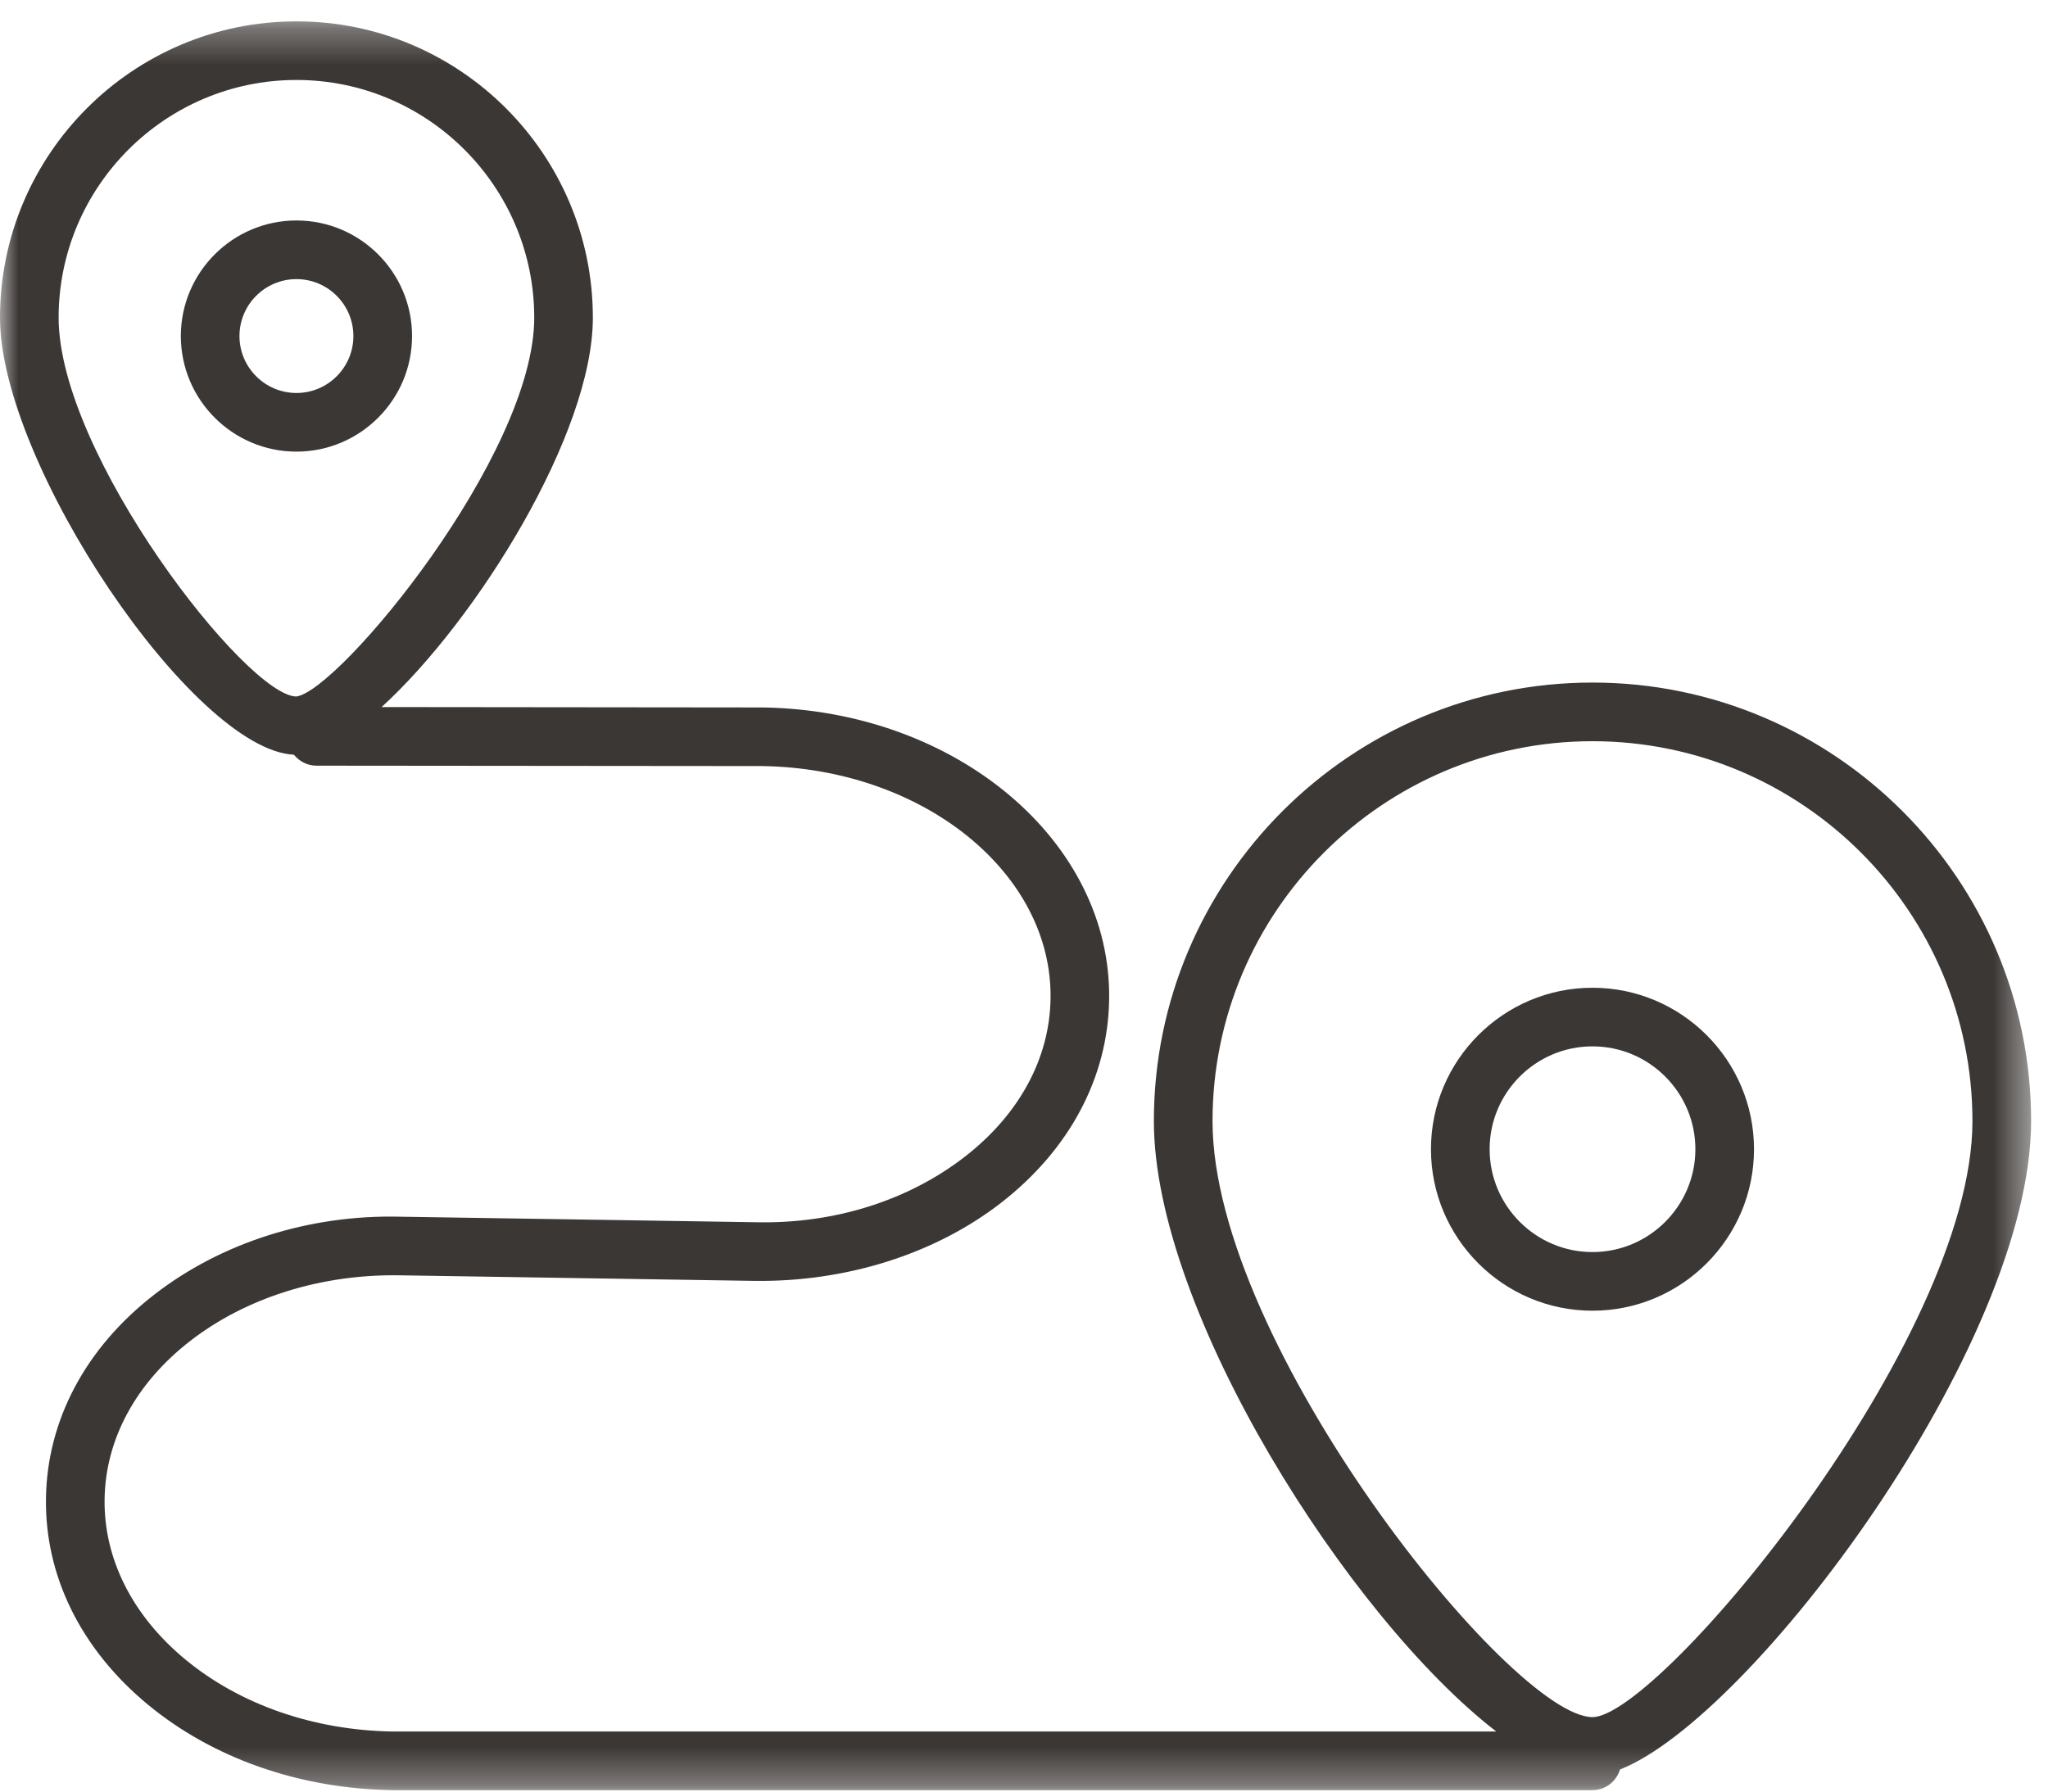
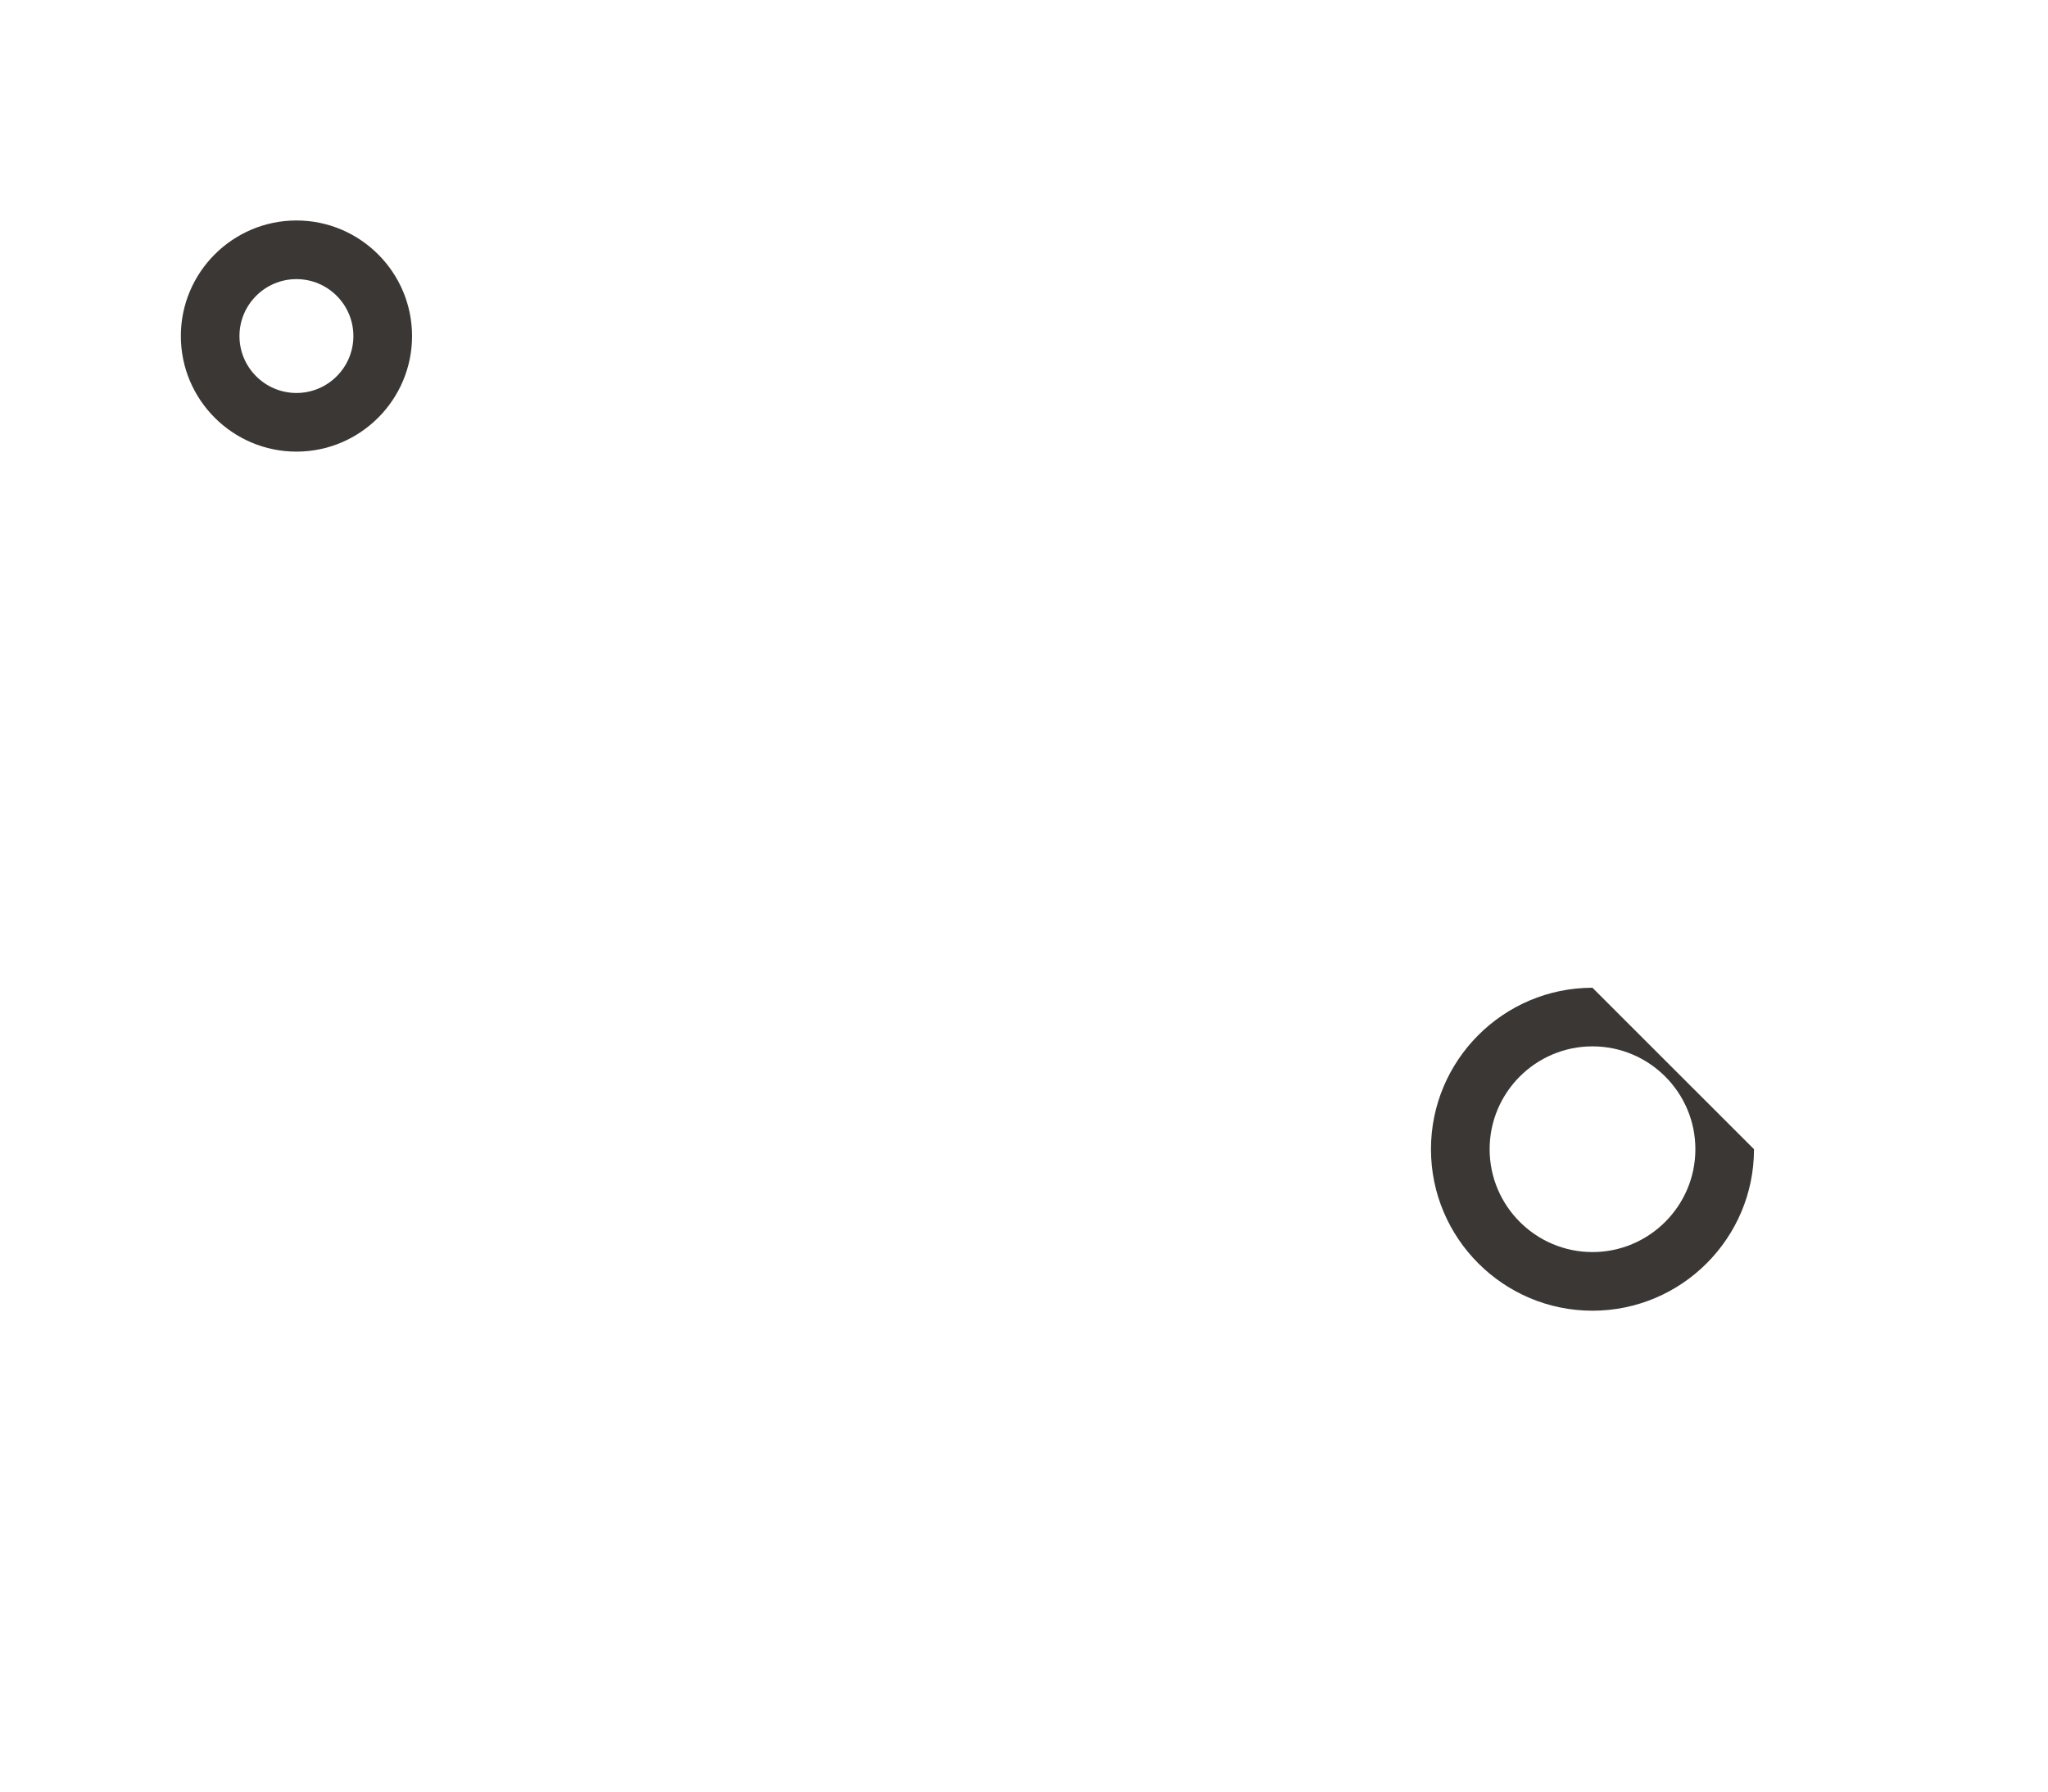
<svg xmlns="http://www.w3.org/2000/svg" xmlns:xlink="http://www.w3.org/1999/xlink" width="56px" height="49px" viewBox="0 0 56 49" version="1.1">
  <title>Group 8</title>
  <desc>Created with Sketch.</desc>
  <defs>
    <polygon id="path-1" points="0 0.308 55.538 0.308 55.538 48.684 0 48.684" />
  </defs>
  <g id="Page-1" stroke="none" stroke-width="1" fill="none" fill-rule="evenodd">
    <g id="Desktop-HD-Diner-overzicht" transform="translate(-371, -1025)">
      <g id="Group-8" transform="translate(371, 1025)">
        <g id="Group-3" transform="translate(0, 0.276)">
          <mask id="mask-2" fill="white">
            <use xlink:href="#path-1" />
          </mask>
          <g id="Clip-2" />
-           <path d="M43.544,46.687 C41.332,46.687 33.155,36.491 33.155,30.387 C33.155,24.657 37.816,19.996 43.544,19.996 C49.273,19.996 53.934,24.657 53.934,30.387 C53.934,36.412 45.358,46.687 43.544,46.687 M1.603,8.413 C1.603,4.828 4.52,1.911 8.106,1.911 C11.691,1.911 14.608,4.828 14.608,8.413 C14.608,12.174 9.279,18.611 8.106,18.773 C6.755,18.773 1.603,12.16 1.603,8.413 M55.538,30.387 C55.538,23.773 50.157,18.392 43.544,18.392 C36.932,18.392 31.551,23.773 31.551,30.387 C31.551,35.592 36.887,43.976 40.914,47.081 L10.735,47.081 C8.573,47.046 6.559,46.345 5.062,45.106 C3.617,43.908 2.834,42.351 2.86,40.718 C2.886,39.085 3.716,37.551 5.198,36.401 C6.733,35.209 8.793,34.568 10.931,34.604 L20.63,34.756 C23.111,34.789 25.549,34.036 27.371,32.622 C29.246,31.166 30.296,29.192 30.328,27.063 C30.397,22.741 26.156,19.155 20.863,19.073 L10.435,19.062 C13.048,16.676 16.211,11.575 16.211,8.413 C16.211,3.944 12.575,0.308 8.106,0.308 C3.636,0.308 0,3.944 0,8.413 C0,12.405 5.288,20.236 8.035,20.365 C8.183,20.543 8.396,20.663 8.645,20.665 L20.85,20.676 C25.247,20.745 28.78,23.6 28.726,27.039 C28.701,28.672 27.869,30.204 26.389,31.355 C24.854,32.548 22.828,33.204 20.654,33.152 L10.955,33.001 C8.442,32.938 6.037,33.719 4.214,35.135 C2.34,36.59 1.29,38.565 1.257,40.694 C1.223,42.822 2.211,44.827 4.039,46.341 C5.817,47.812 8.185,48.645 10.723,48.684 L43.544,48.684 C43.903,48.684 44.196,48.445 44.298,48.119 C47.905,46.704 55.538,36.519 55.538,30.387" id="Fill-1" fill="#3B3735" mask="url(#mask-2)" />
        </g>
-         <path d="M43.544,34.244 C41.994,34.244 40.732,32.981 40.732,31.431 C40.732,29.879 41.994,28.618 43.544,28.618 C45.095,28.618 46.358,29.879 46.358,31.431 C46.358,32.981 45.095,34.244 43.544,34.244 M43.544,27.015 C41.11,27.015 39.128,28.996 39.128,31.431 C39.128,33.867 41.11,35.848 43.544,35.848 C45.979,35.848 47.961,33.867 47.961,31.431 C47.961,28.996 45.979,27.015 43.544,27.015" id="Fill-4" fill="#3B3735" />
+         <path d="M43.544,34.244 C41.994,34.244 40.732,32.981 40.732,31.431 C40.732,29.879 41.994,28.618 43.544,28.618 C45.095,28.618 46.358,29.879 46.358,31.431 C46.358,32.981 45.095,34.244 43.544,34.244 M43.544,27.015 C41.11,27.015 39.128,28.996 39.128,31.431 C39.128,33.867 41.11,35.848 43.544,35.848 C45.979,35.848 47.961,33.867 47.961,31.431 " id="Fill-4" fill="#3B3735" />
        <path d="M6.548,9.191 C6.548,8.332 7.247,7.634 8.106,7.634 C8.965,7.634 9.663,8.332 9.663,9.191 C9.663,10.05 8.965,10.748 8.106,10.748 C7.247,10.748 6.548,10.05 6.548,9.191 M11.267,9.191 C11.267,7.449 9.849,6.03 8.106,6.03 C6.363,6.03 4.945,7.449 4.945,9.191 C4.945,10.933 6.363,12.352 8.106,12.352 C9.849,12.352 11.267,10.933 11.267,9.191" id="Fill-6" fill="#3B3735" />
      </g>
    </g>
  </g>
</svg>